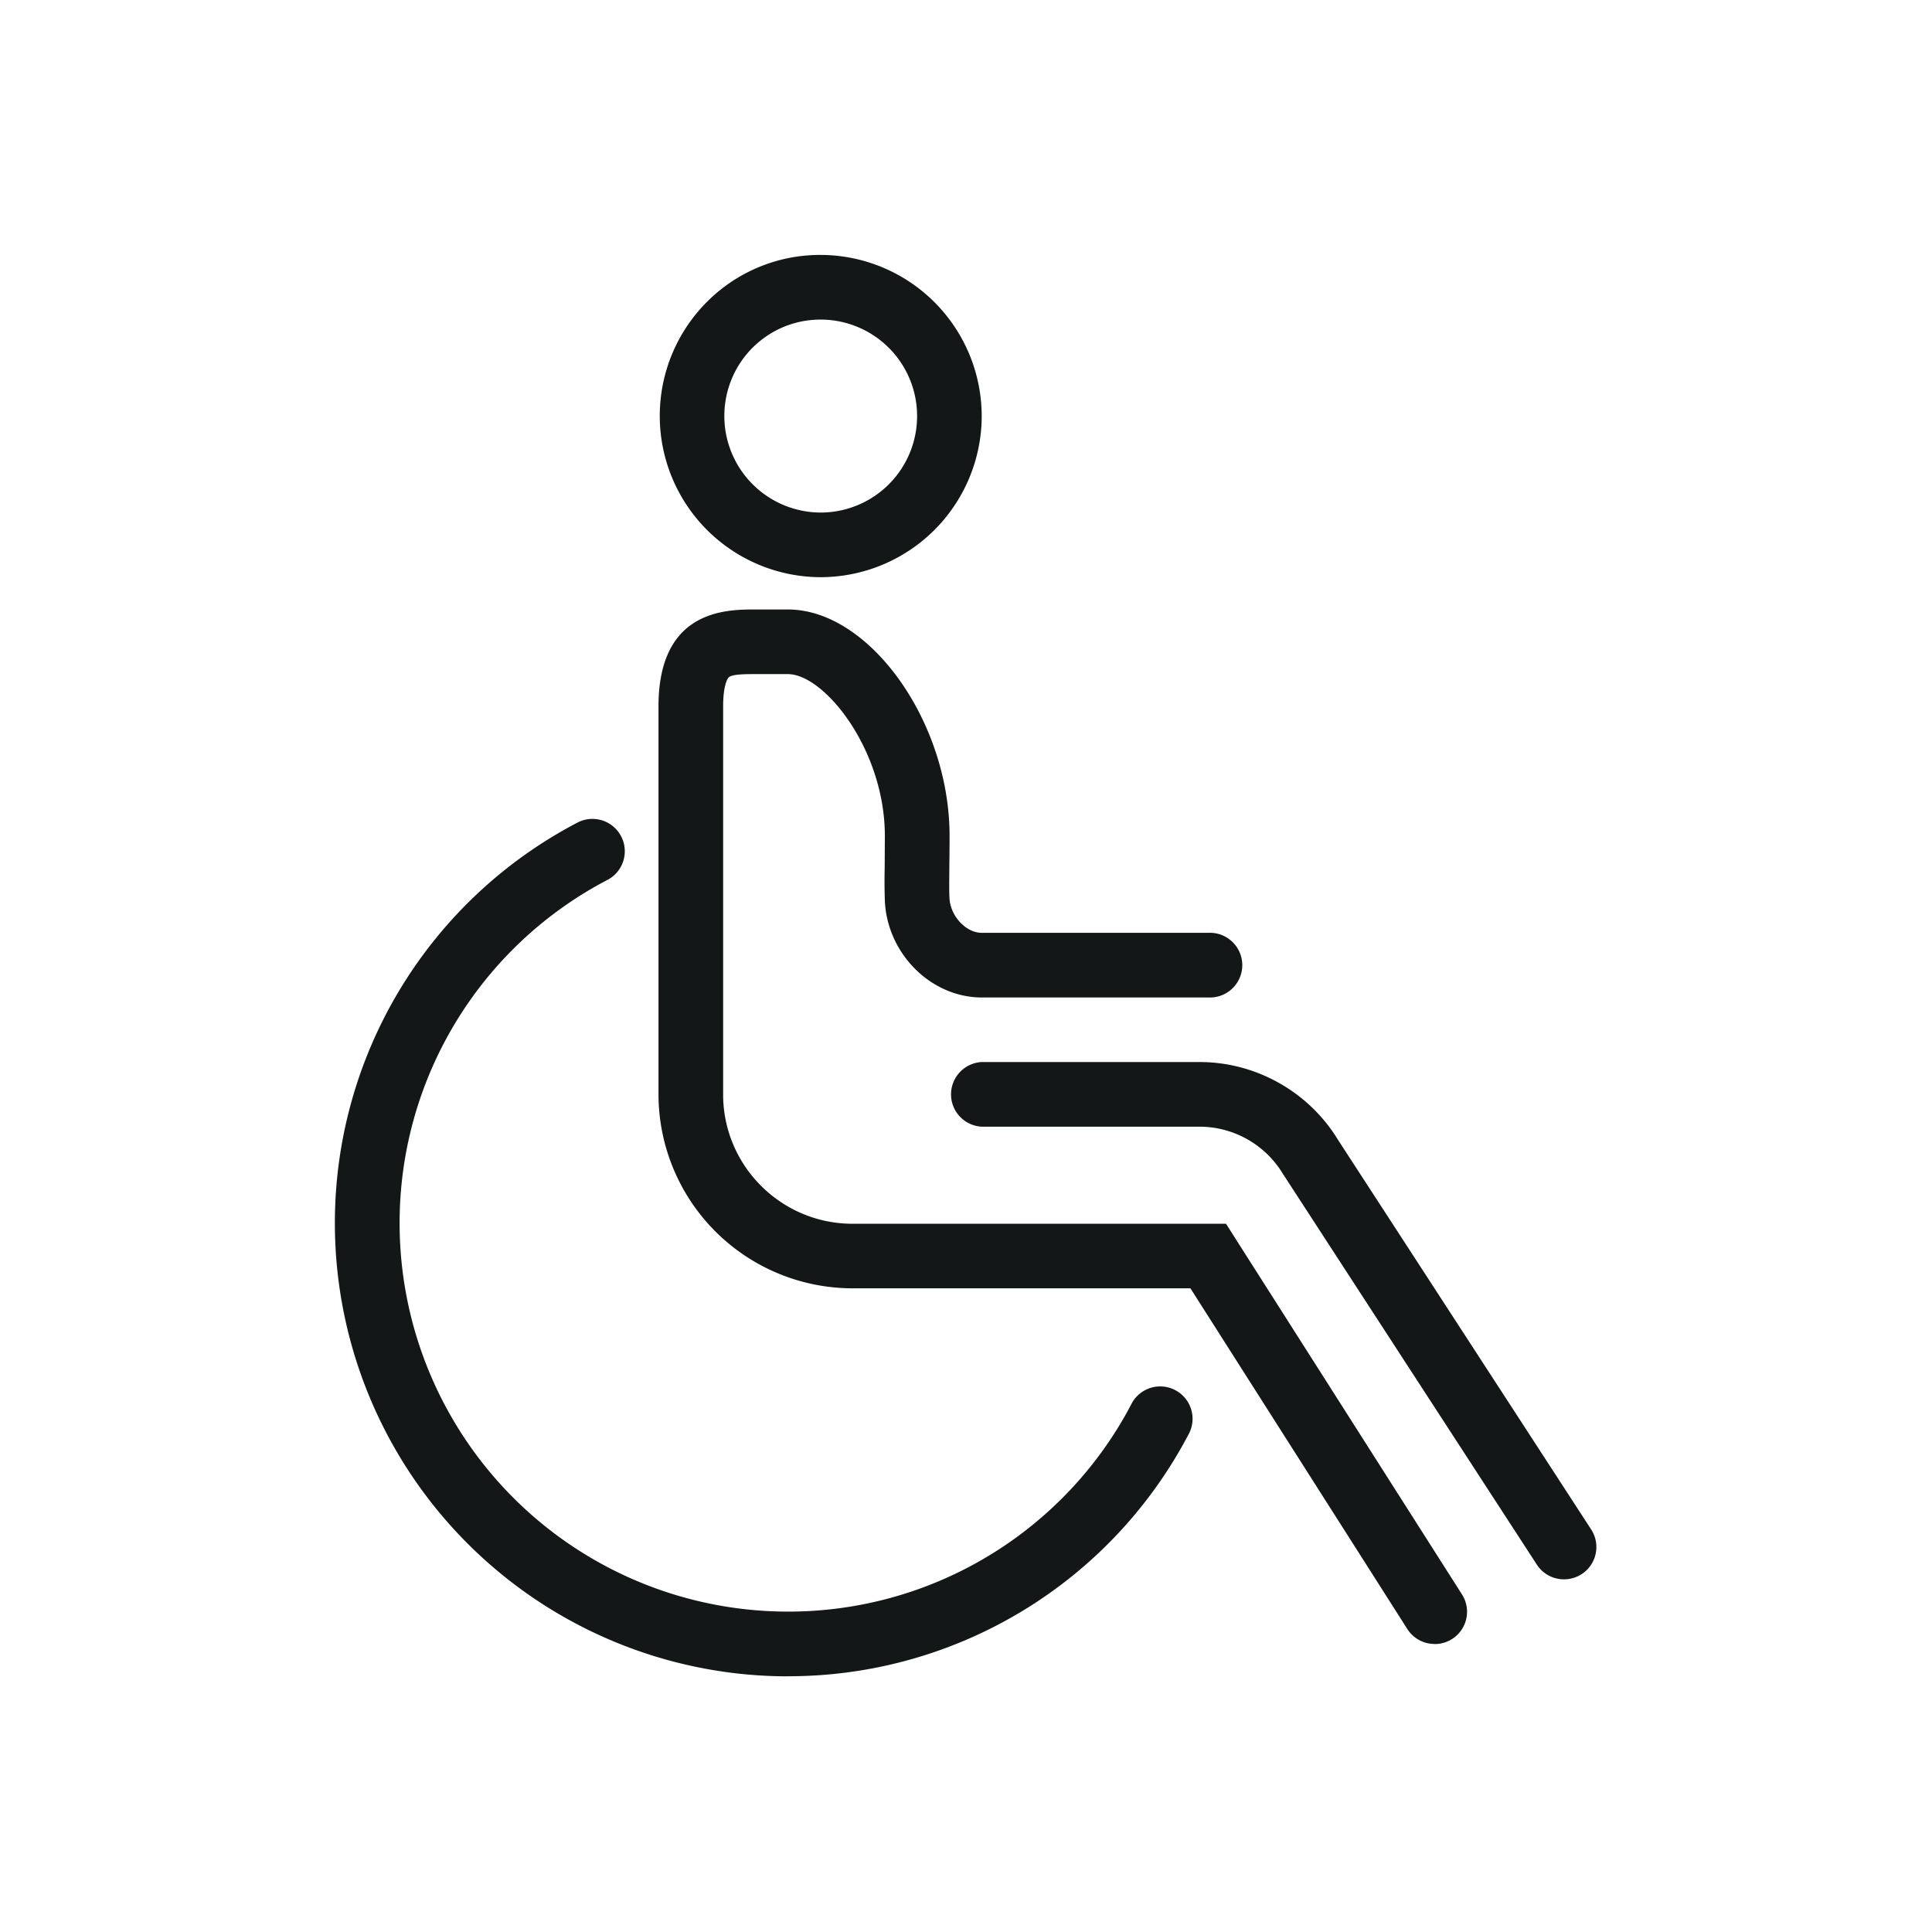
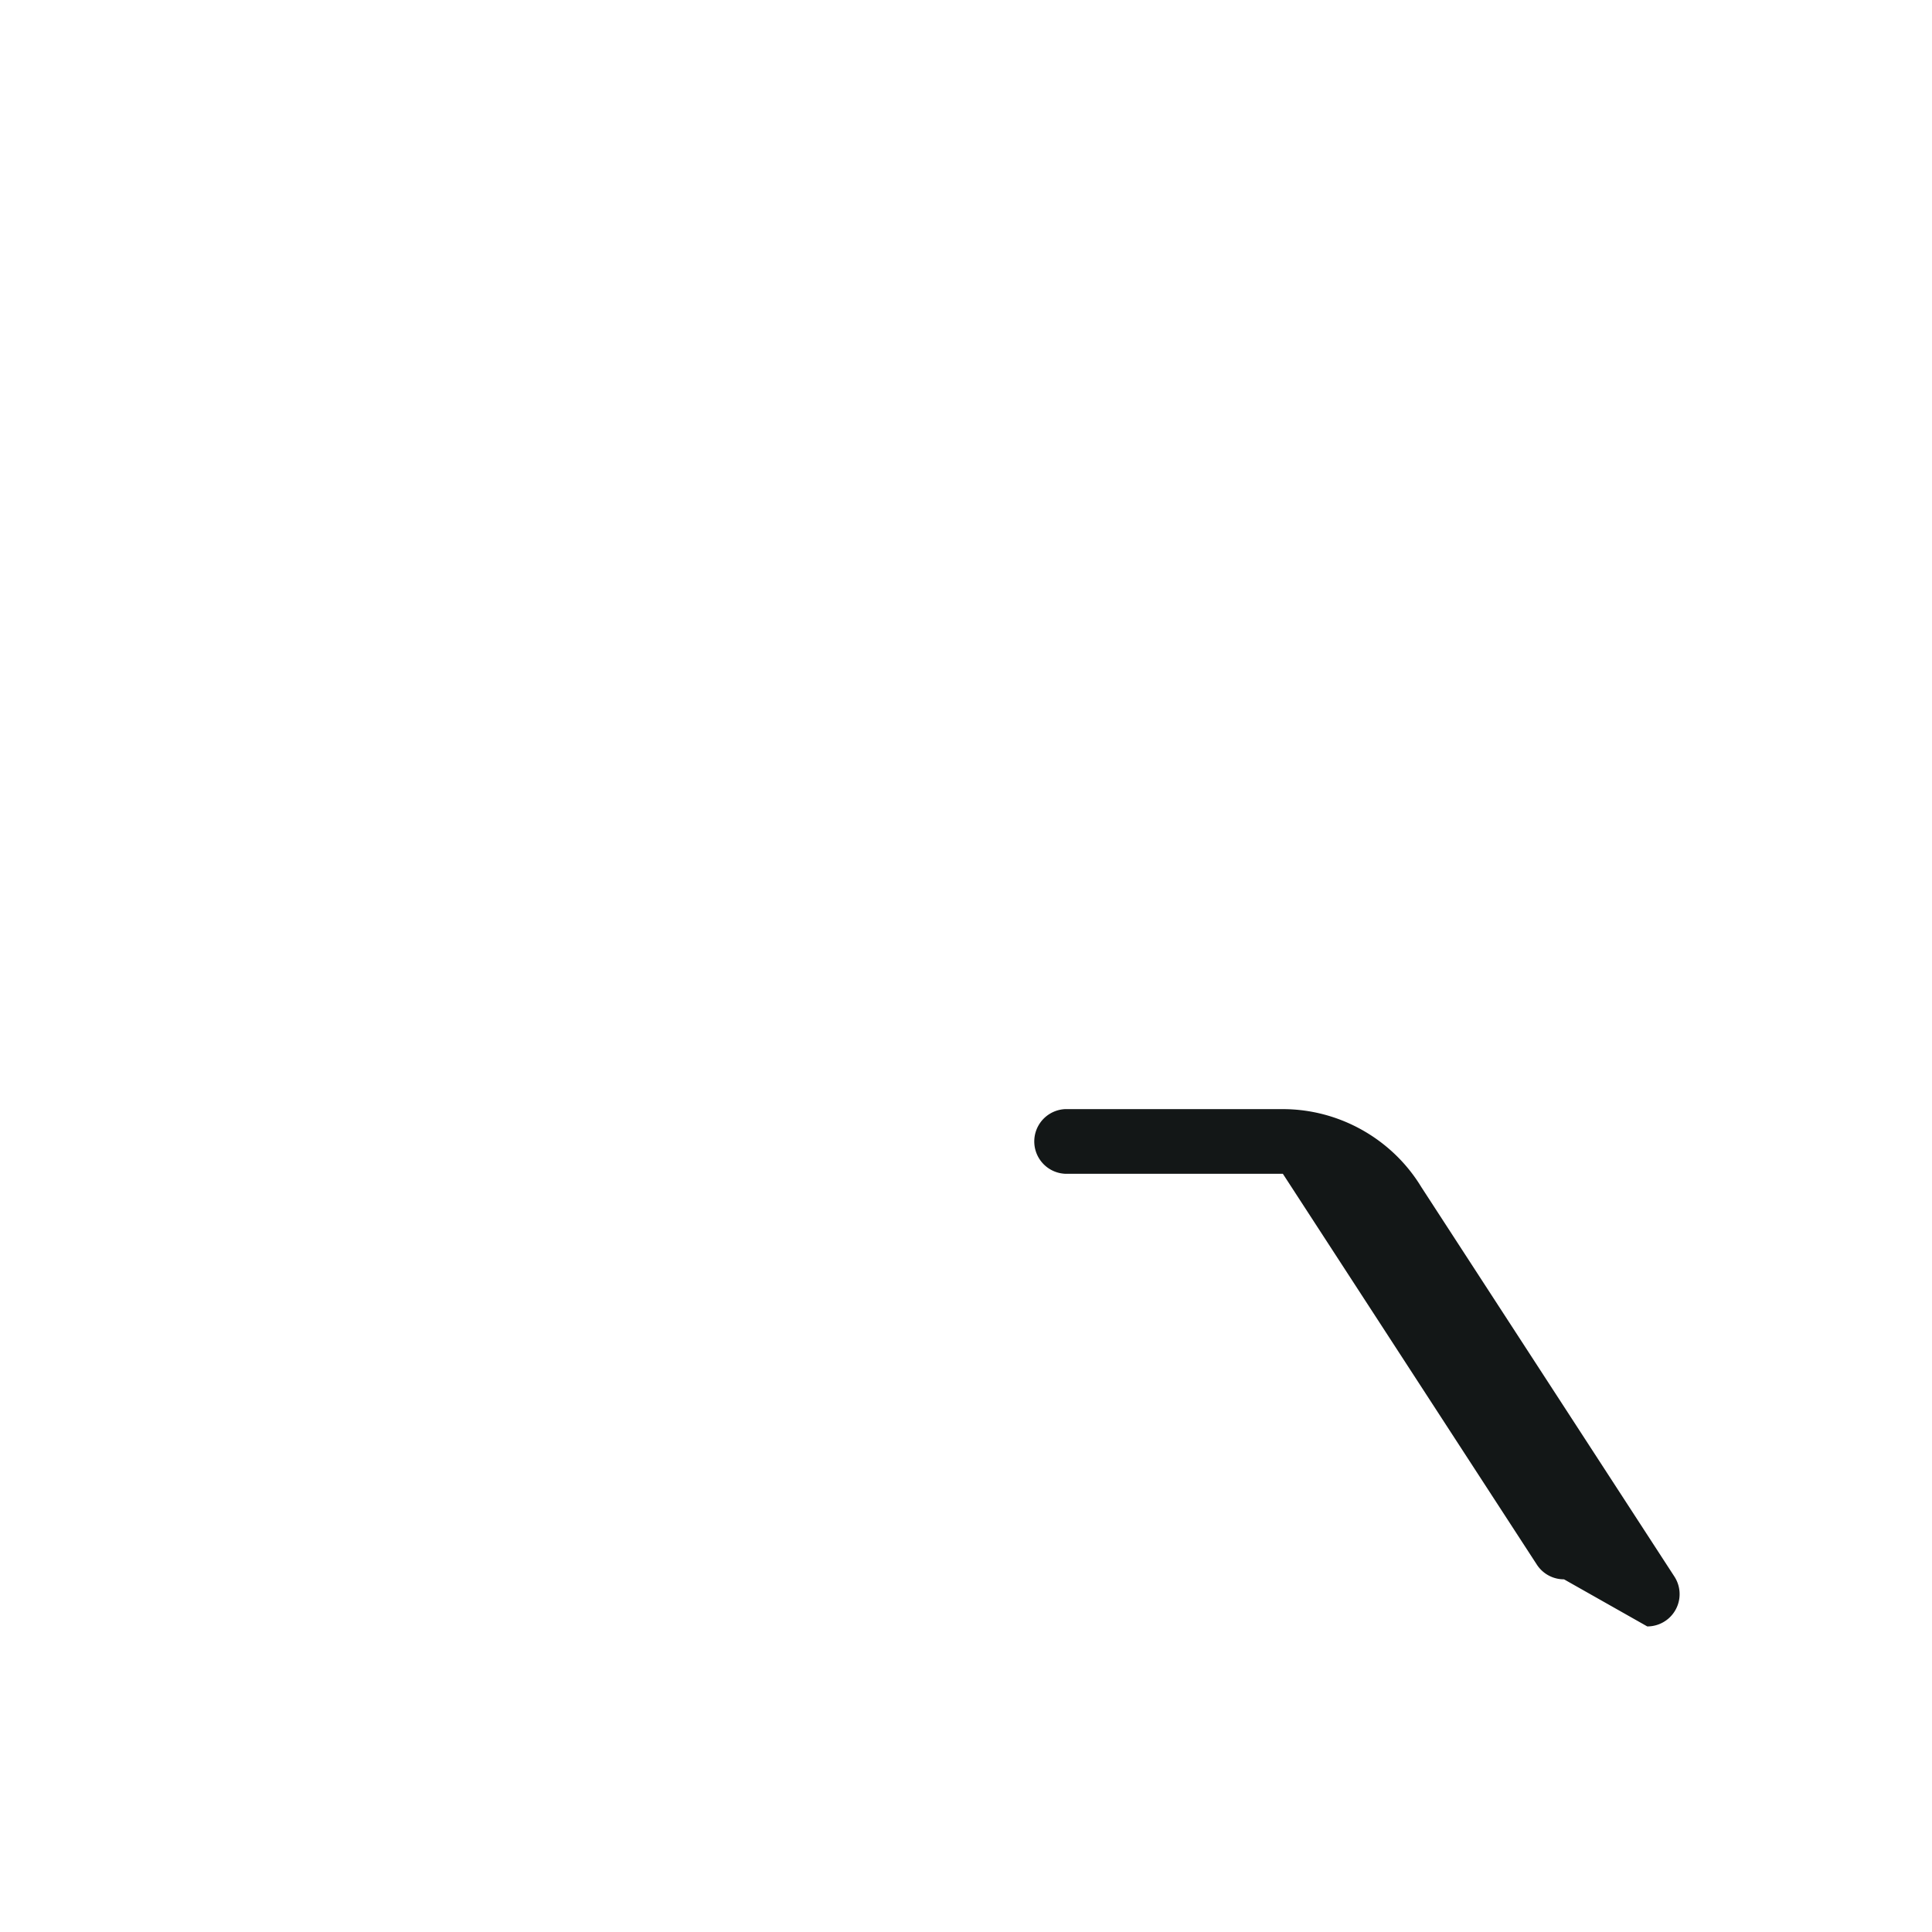
<svg xmlns="http://www.w3.org/2000/svg" width="24" height="24">
  <g fill="#131717" fill-rule="evenodd">
-     <path d="M19.429 19.619a.401.401 0 01-.338-.183l-3.155-4.855a1.211 1.211 0 00-1.034-.585h-2.706a.402.402 0 010-.803h2.706c.7 0 1.357.37 1.72.968l3.143 4.837a.401.401 0 01-.336.621" />
-     <path d="M17.822 20.422a.402.402 0 01-.34-.186l-2.694-4.232H10.59a2.413 2.413 0 01-2.41-2.41V8.776c0-1.205.844-1.205 1.205-1.205h.402c1.014 0 2.009 1.393 2.009 2.812 0 .155-.002.288-.003.402-.001.168-.003.3.002.376.014.223.206.427.402.427h2.813a.402.402 0 110 .803h-2.813c-.623 0-1.164-.53-1.204-1.18a6.838 6.838 0 01-.003-.434l.002-.394c0-1.07-.751-2.009-1.205-2.009h-.402c-.116 0-.275 0-.326.035-.026.017-.076.116-.076.367v4.82c0 .885.721 1.606 1.607 1.606h4.64l2.931 4.604a.401.401 0 01-.338.617M10.194 3.97c-.316 0-.613.122-.839.343a1.2 1.2 0 00.828 2.054 1.198 1.198 0 00.022-2.397h-.011m0 3.2h-.018a2.004 2.004 0 01-1.384-3.43 1.982 1.982 0 011.42-.573 2.004 2.004 0 011.983 2.02 2.004 2.004 0 01-2 1.983" />
-     <path d="M9.786 20.824A5.63 5.63 0 014.16 15.2a5.61 5.61 0 013.028-4.989.402.402 0 01.372.712 4.808 4.808 0 00-2.596 4.277 4.826 4.826 0 004.82 4.82 4.81 4.81 0 004.28-2.596.402.402 0 01.712.372 5.612 5.612 0 01-4.991 3.027" />
+     <path d="M19.429 19.619a.401.401 0 01-.338-.183l-3.155-4.855h-2.706a.402.402 0 010-.803h2.706c.7 0 1.357.37 1.72.968l3.143 4.837a.401.401 0 01-.336.621" />
  </g>
</svg>